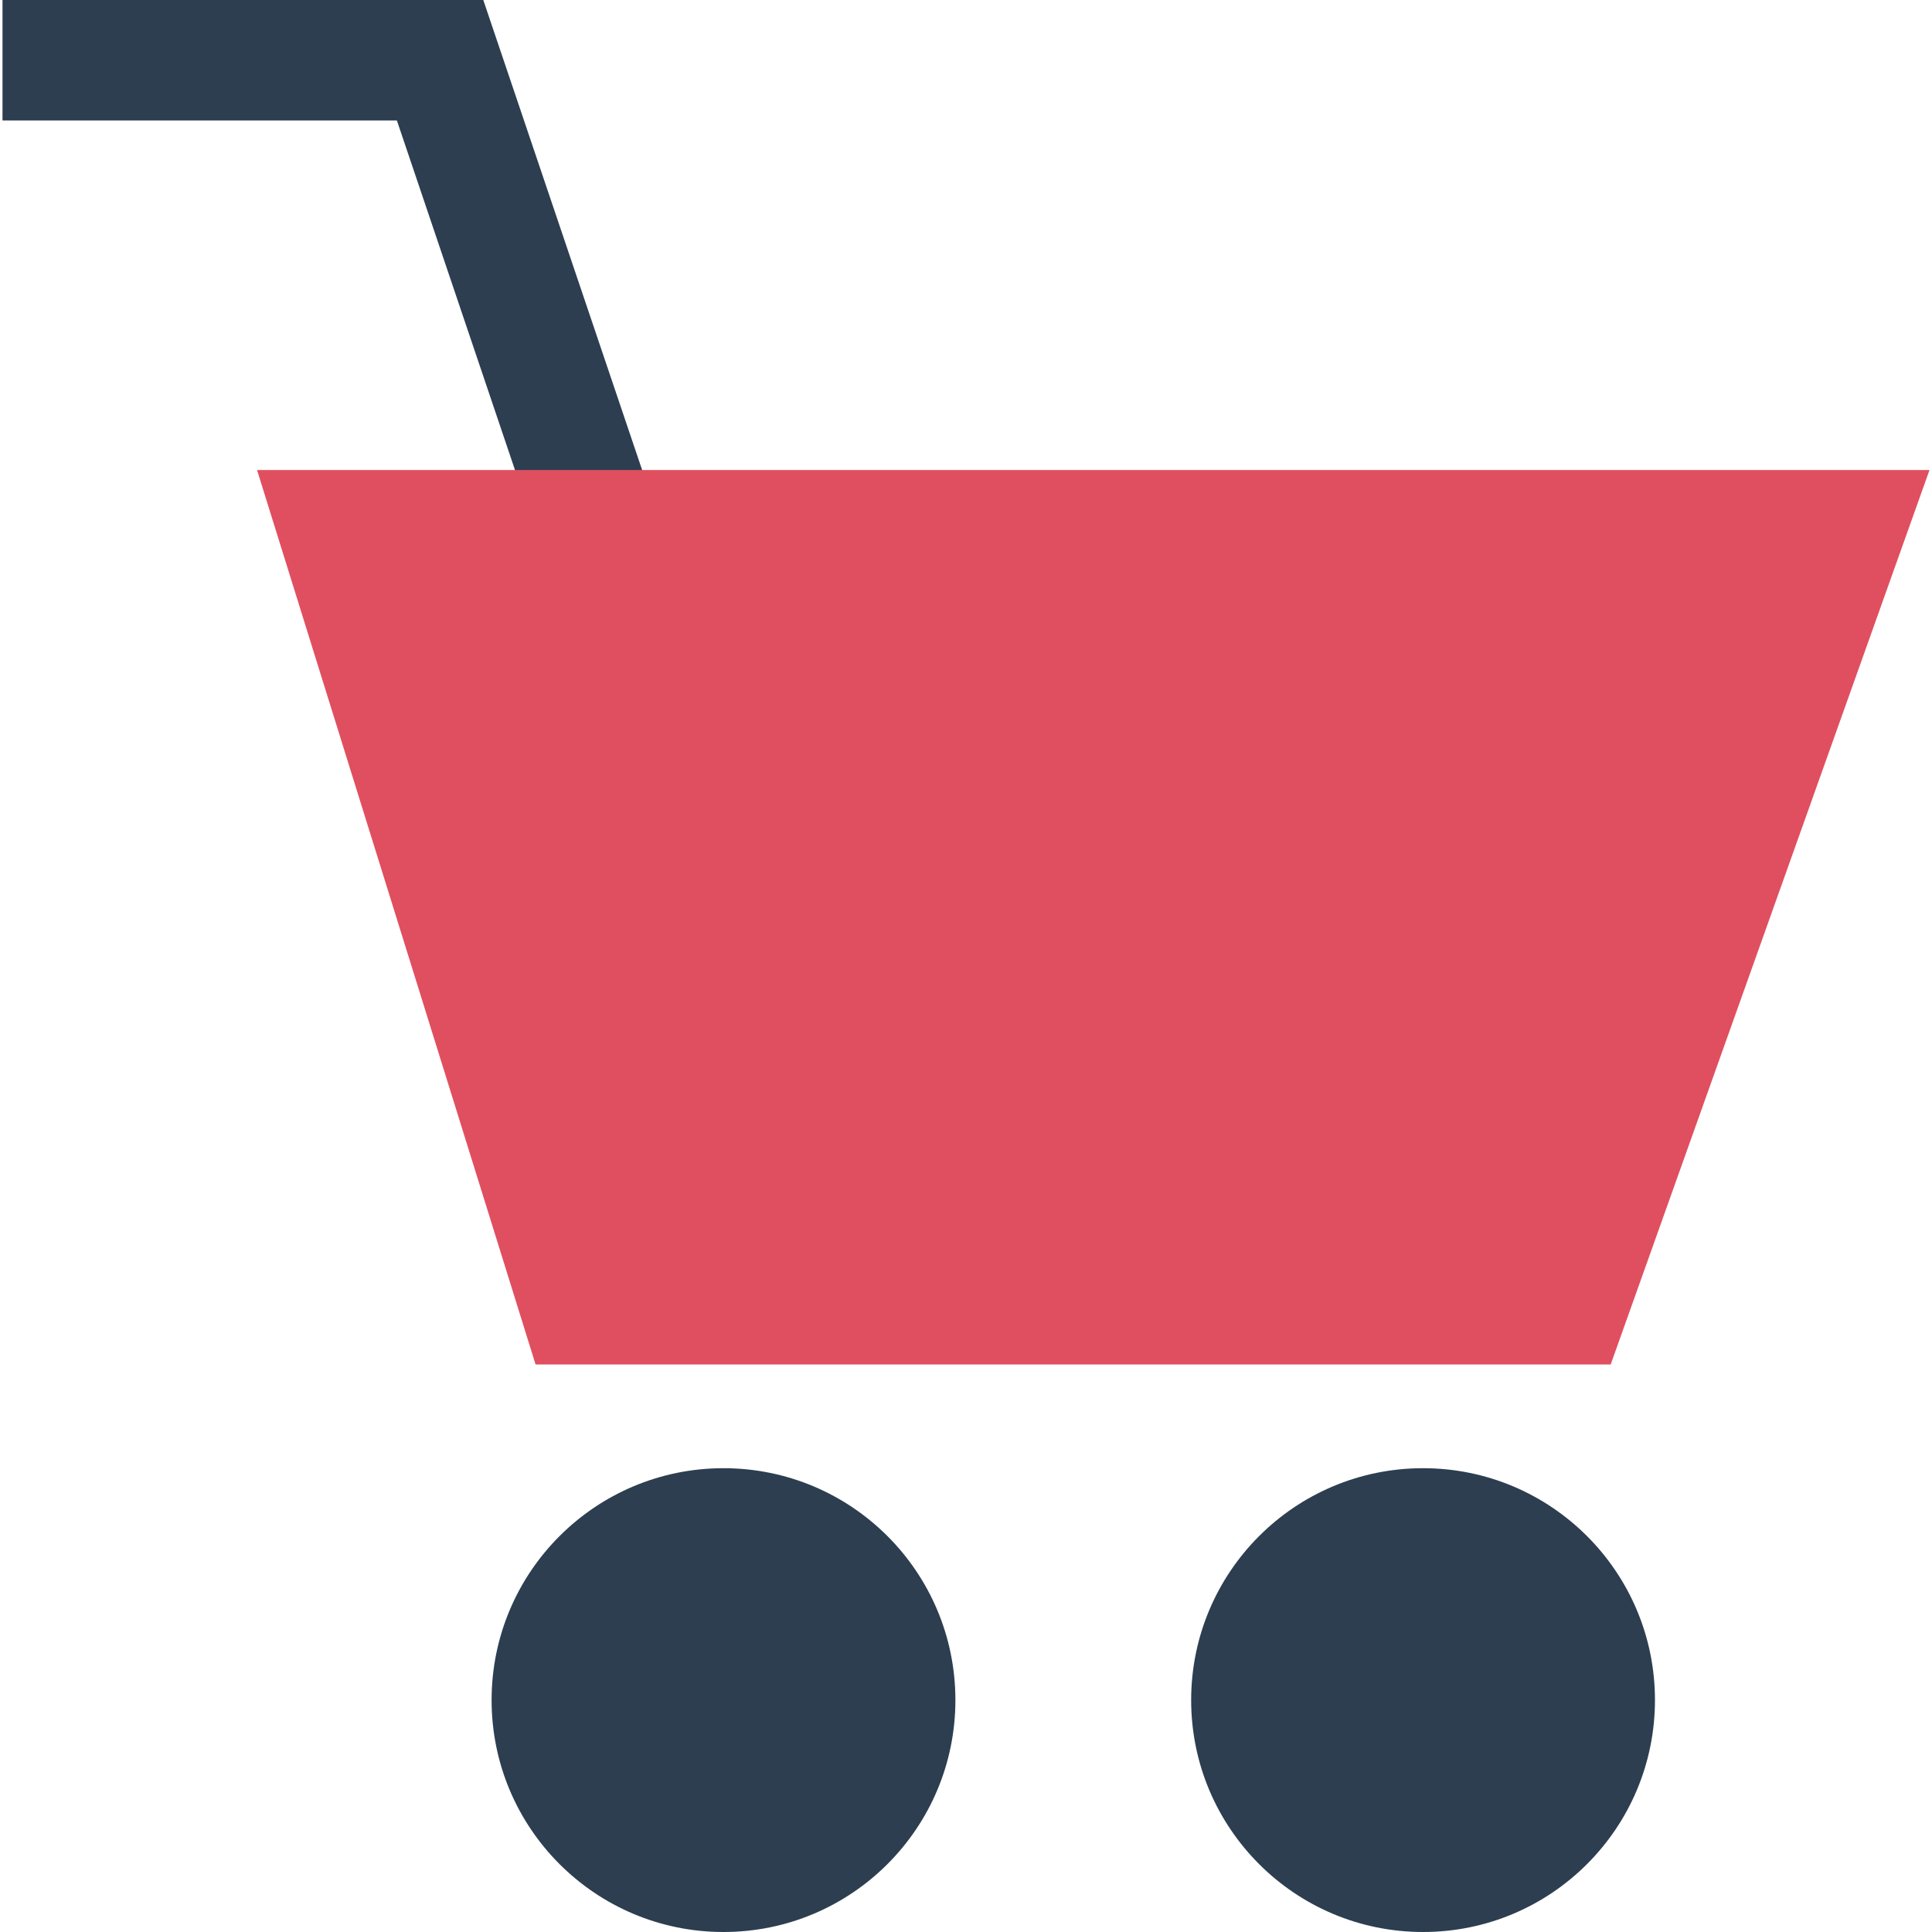
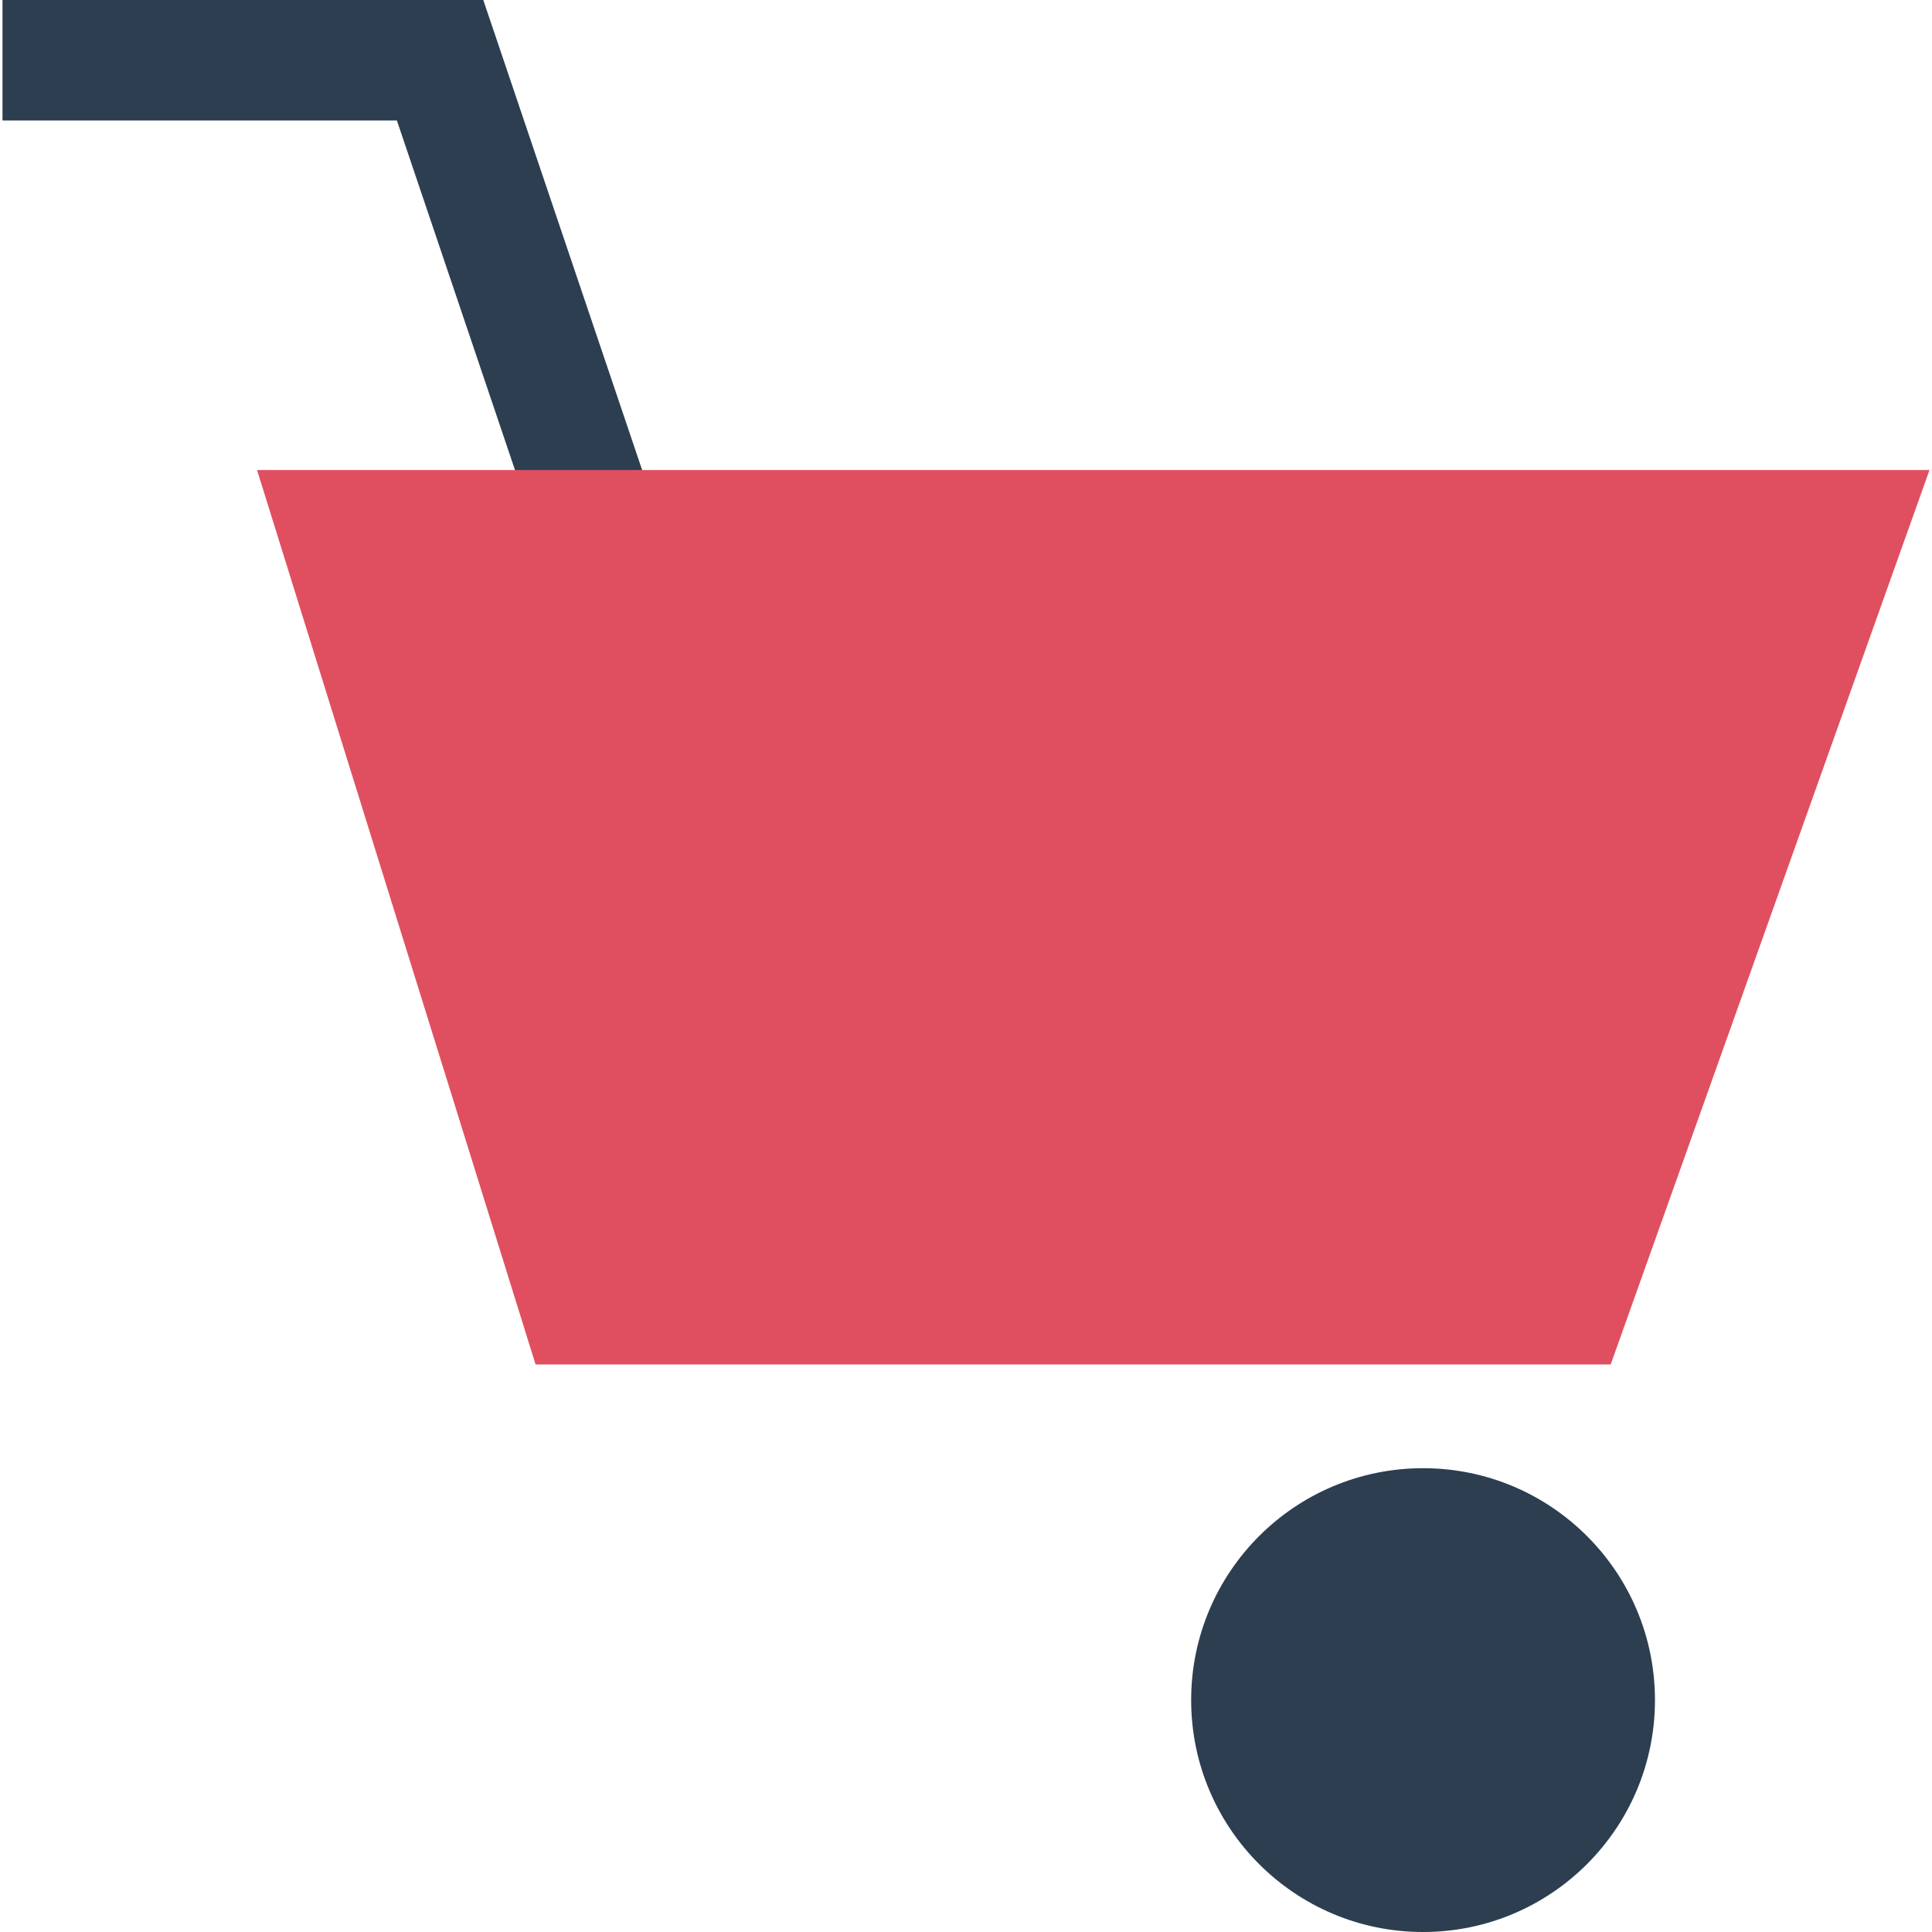
<svg xmlns="http://www.w3.org/2000/svg" height="800px" width="800px" version="1.1" id="Layer_1" viewBox="0 0 513.328 513.328" xml:space="preserve">
  <g>
    <polygon style="fill:#2C3E50;" points="145.912,151.76 105.448,32 0.664,32 0.664,0 128.408,0 176.232,141.504  " />
    <circle style="fill:#2C3E50;" cx="378.104" cy="451.712" r="61.616" />
-     <circle style="fill:#2C3E50;" cx="192.232" cy="451.712" r="61.616" />
  </g>
  <polygon style="fill:#E04F5F;" points="68.296,124.88 512.664,124.88 427.96,362.528 142.296,362.528 " />
</svg>